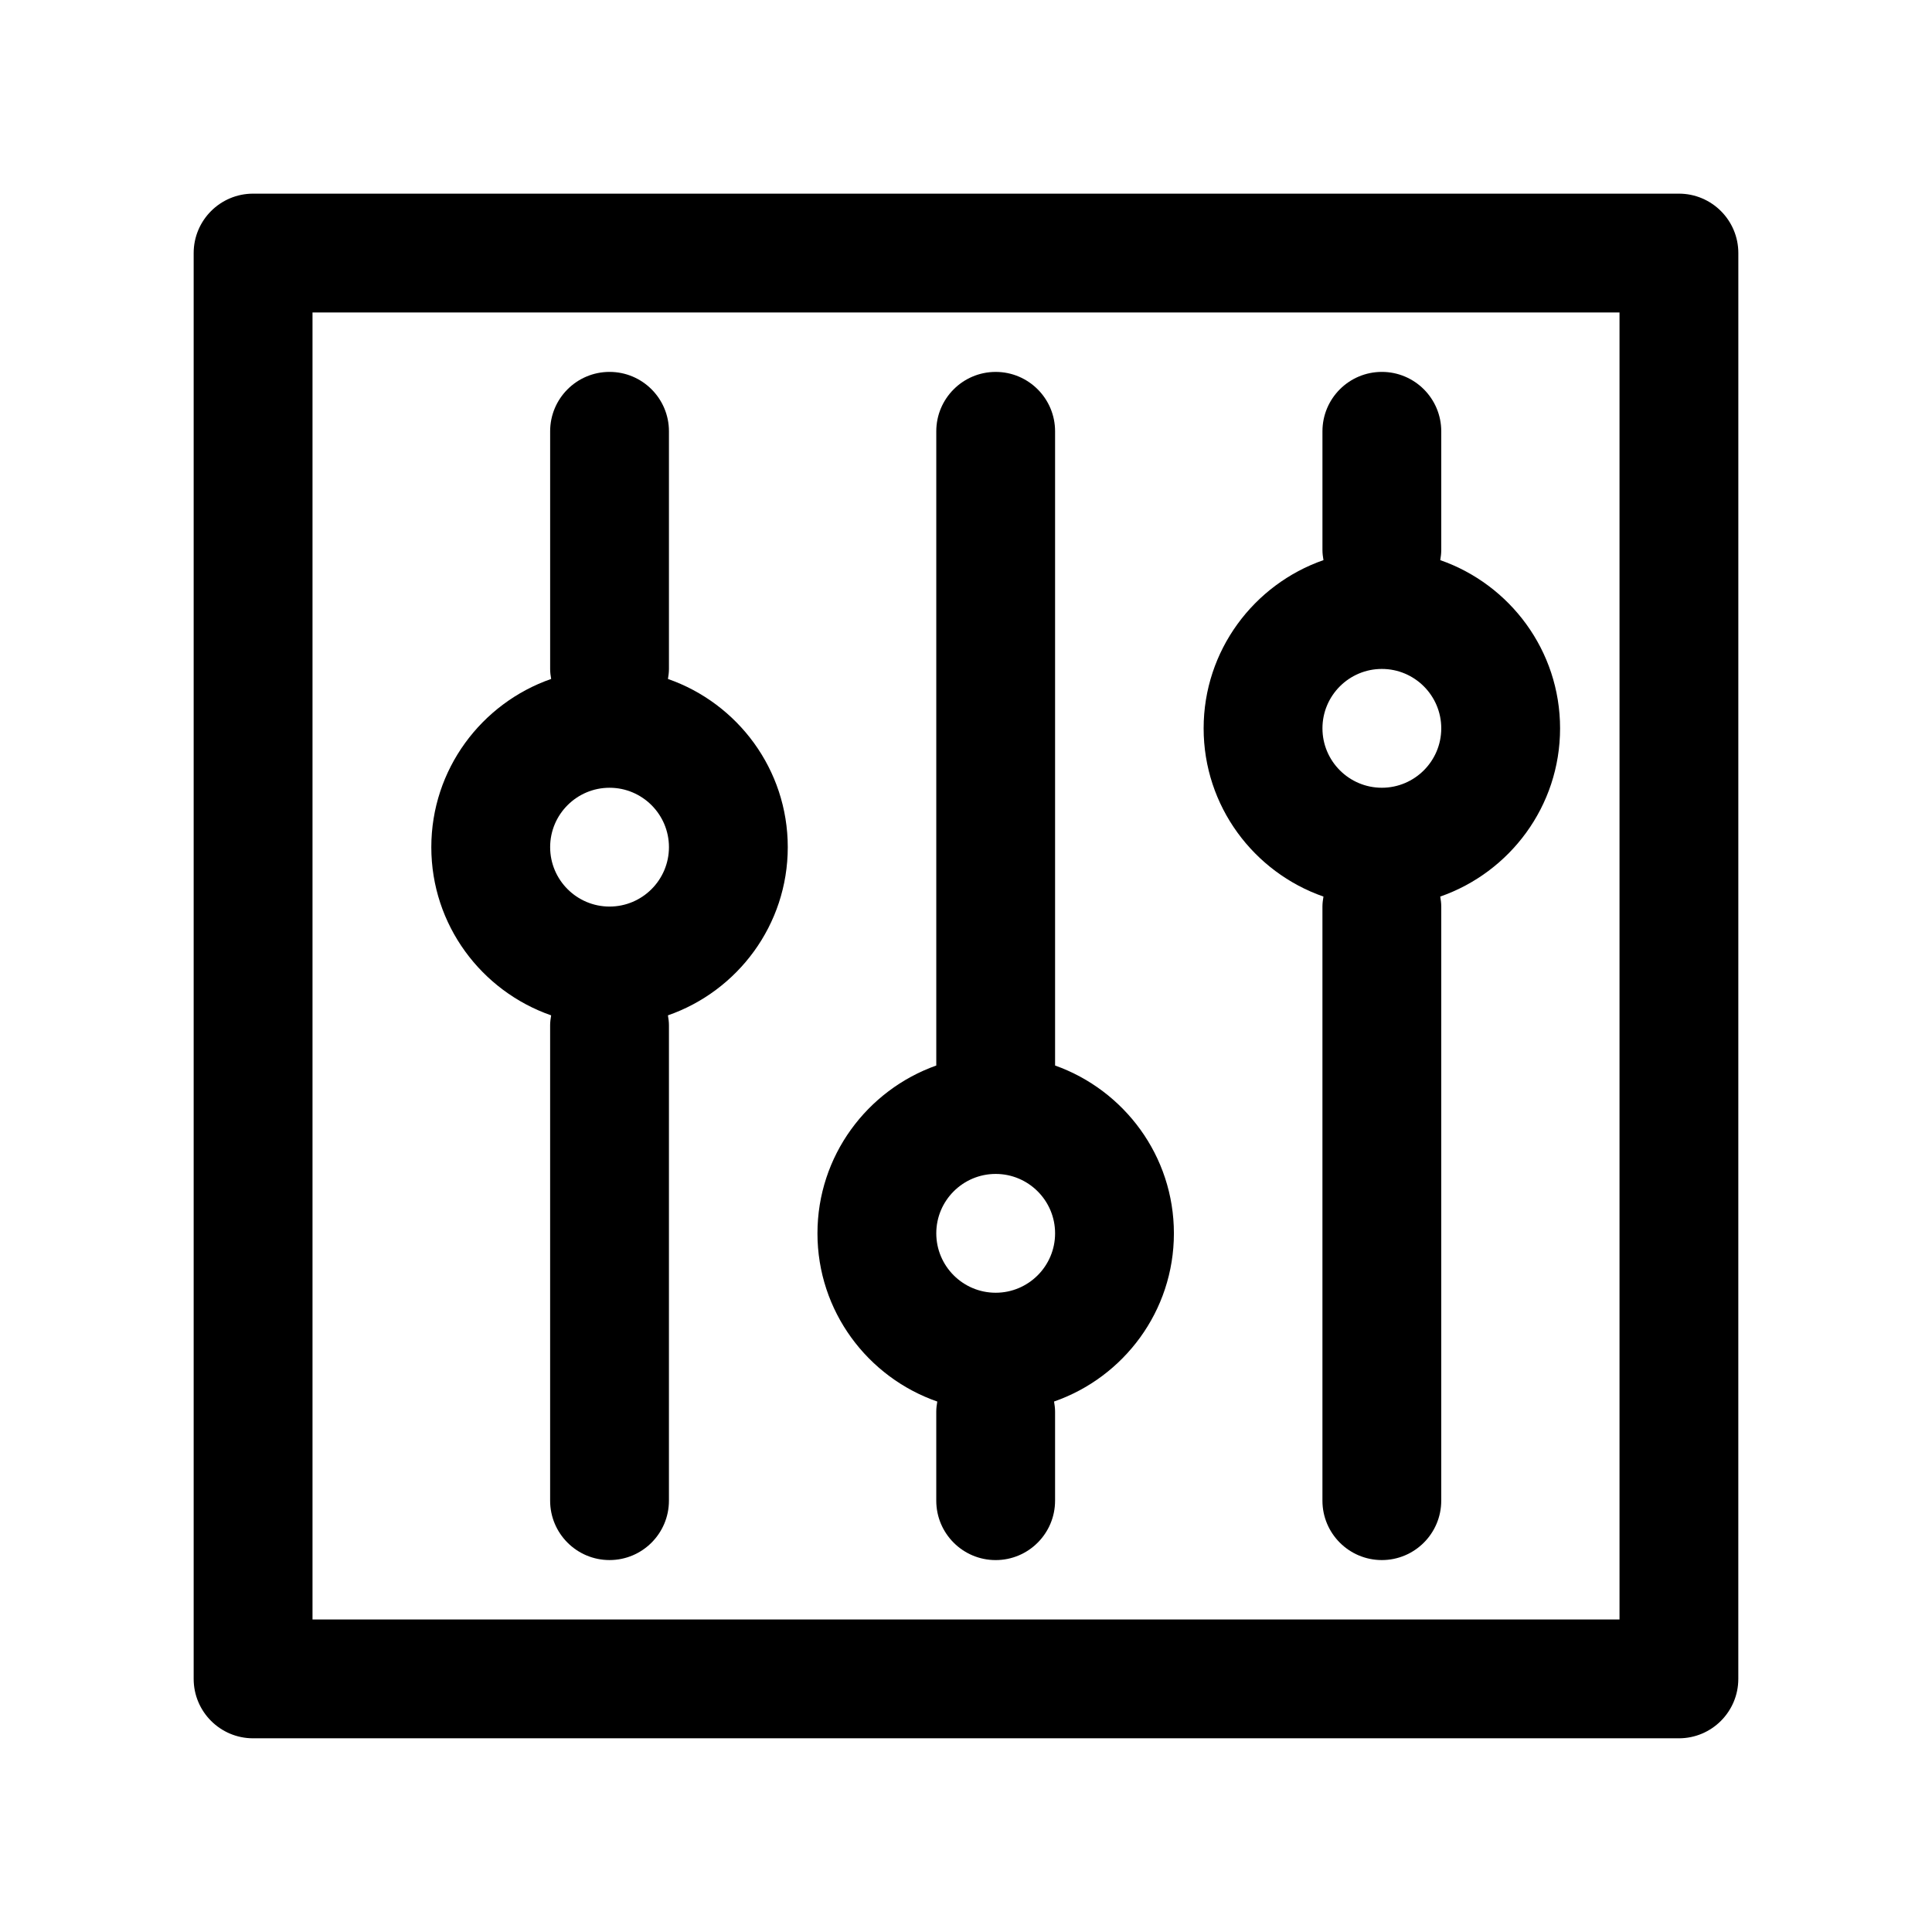
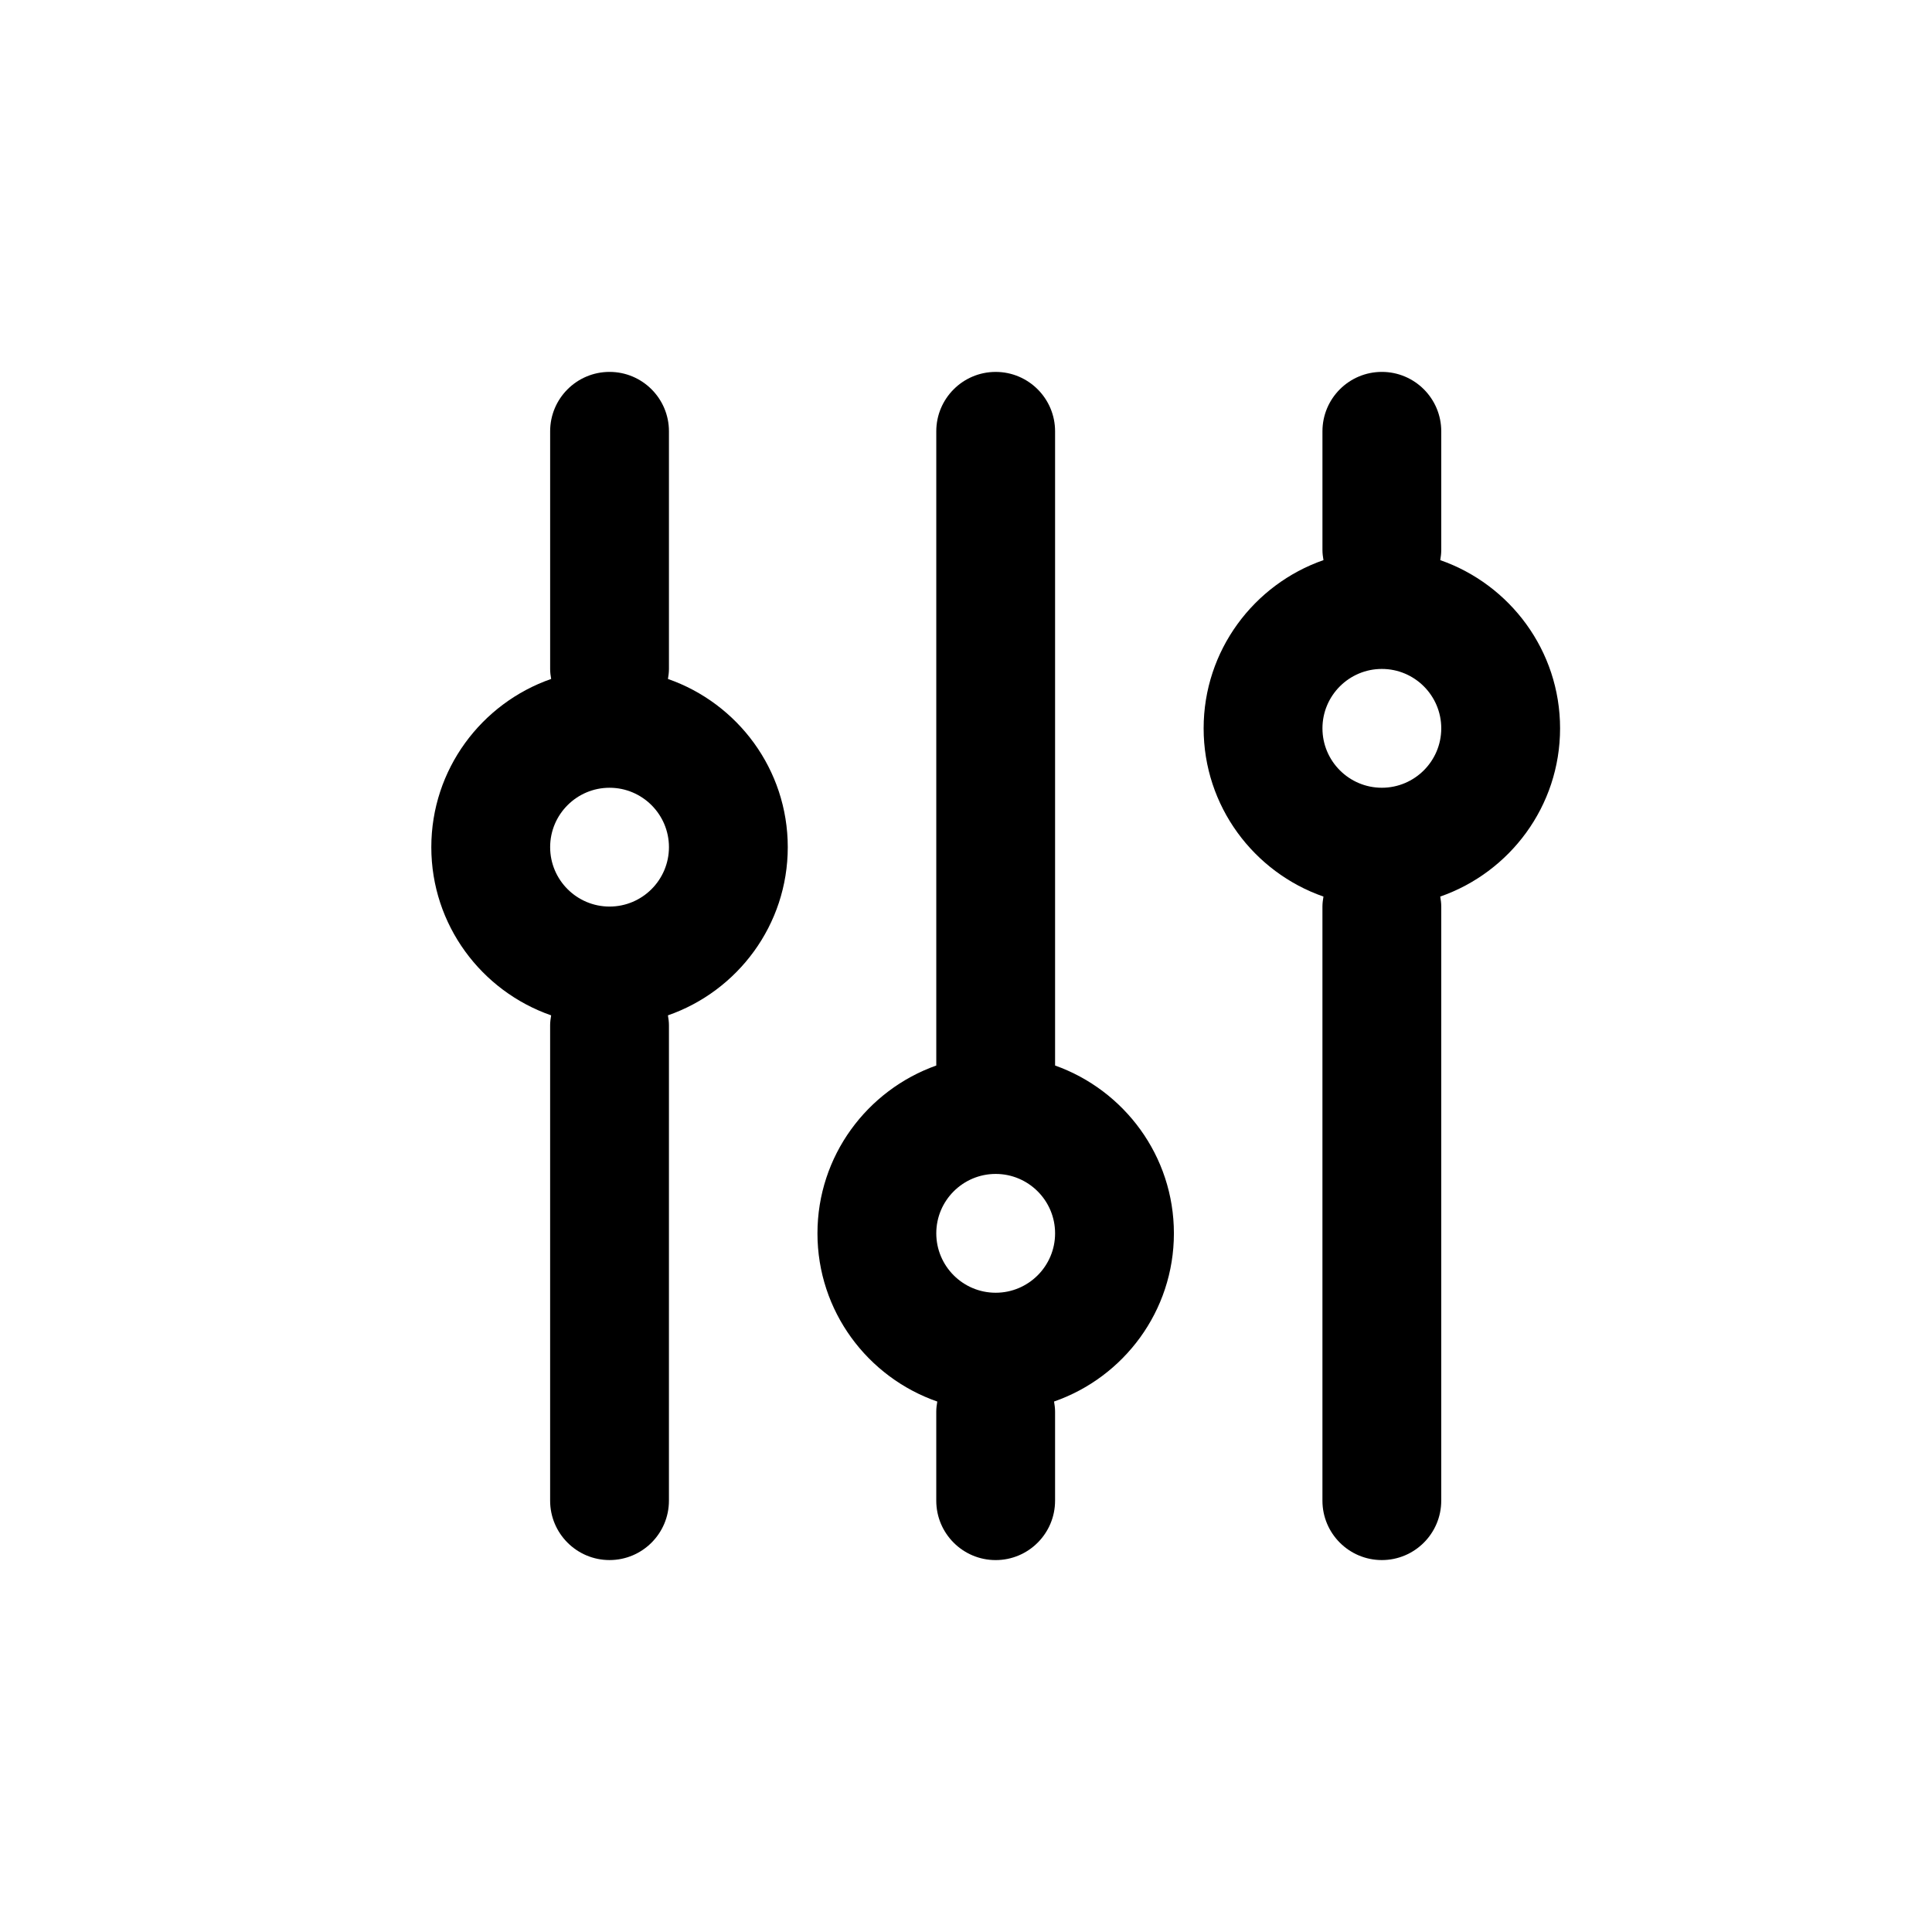
<svg xmlns="http://www.w3.org/2000/svg" fill="#000000" width="800px" height="800px" version="1.1" viewBox="144 144 512 512">
  <g>
    <path d="m392.39 515.42c-0.148 0.867-0.27 1.754-0.27 2.66v23.617c0 8.691 7.055 15.742 15.742 15.742 8.691 0 15.742-7.055 15.742-15.742v-23.617c0-0.906-0.125-1.793-0.27-2.66 18.469-6.422 31.762-23.953 31.762-44.57 0-20.516-13.18-37.965-31.488-44.477v-168.07c0-8.691-7.055-15.742-15.742-15.742-8.691 0-15.742 7.055-15.742 15.742v168.07c-18.316 6.512-31.488 23.961-31.488 44.477-0.004 20.621 13.293 38.152 31.754 44.574zm15.477-60.316c8.684 0 15.742 7.062 15.742 15.742 0 8.684-7.062 15.742-15.742 15.742-8.684 0-15.742-7.062-15.742-15.742-0.004-8.68 7.059-15.742 15.742-15.742z" />
-     <path d="m588.93 195.32h-377.86c-8.691 0-15.746 7.055-15.746 15.746v377.86c0 8.691 7.055 15.742 15.742 15.742h377.86c8.691 0 15.742-7.055 15.742-15.742l0.008-377.86c0-8.691-7.055-15.746-15.746-15.746zm-15.742 377.86h-346.37v-346.37h346.37z" />
    <path d="m494.73 381.6c-0.141 0.859-0.27 1.738-0.27 2.652v157.44c0 8.691 7.055 15.742 15.742 15.742 8.691 0 15.742-7.055 15.742-15.742l0.004-157.44c0-0.914-0.125-1.793-0.27-2.652 18.465-6.43 31.758-23.961 31.758-44.578 0-20.617-13.297-38.148-31.754-44.578 0.141-0.859 0.266-1.742 0.266-2.656v-31.488c0-8.691-7.055-15.742-15.742-15.742-8.691 0-15.742 7.055-15.742 15.742v31.488c0 0.914 0.125 1.793 0.27 2.652-18.465 6.434-31.758 23.965-31.758 44.582 0 20.617 13.293 38.148 31.754 44.578zm15.477-60.324c8.684 0 15.742 7.062 15.742 15.742 0 8.684-7.062 15.742-15.742 15.742-8.684 0-15.742-7.062-15.742-15.742-0.004-8.68 7.059-15.742 15.742-15.742z" />
    <path d="m290.06 413.08c-0.148 0.867-0.27 1.754-0.27 2.66v125.95c0 8.691 7.055 15.742 15.742 15.742 8.691 0 15.742-7.055 15.742-15.742l0.004-125.95c0-0.906-0.117-1.793-0.27-2.66 18.461-6.422 31.758-23.953 31.758-44.57 0-20.617-13.297-38.148-31.754-44.578 0.148-0.859 0.266-1.742 0.266-2.656v-62.977c0-8.691-7.055-15.742-15.742-15.742-8.691 0-15.742 7.055-15.742 15.742v62.977c0 0.914 0.117 1.793 0.27 2.652-18.465 6.434-31.762 23.965-31.762 44.582 0 20.617 13.297 38.148 31.758 44.57zm15.477-60.316c8.684 0 15.742 7.062 15.742 15.742 0 8.684-7.062 15.742-15.742 15.742-8.684 0-15.742-7.062-15.742-15.742-0.004-8.68 7.059-15.742 15.742-15.742z" />
  </g>
</svg>